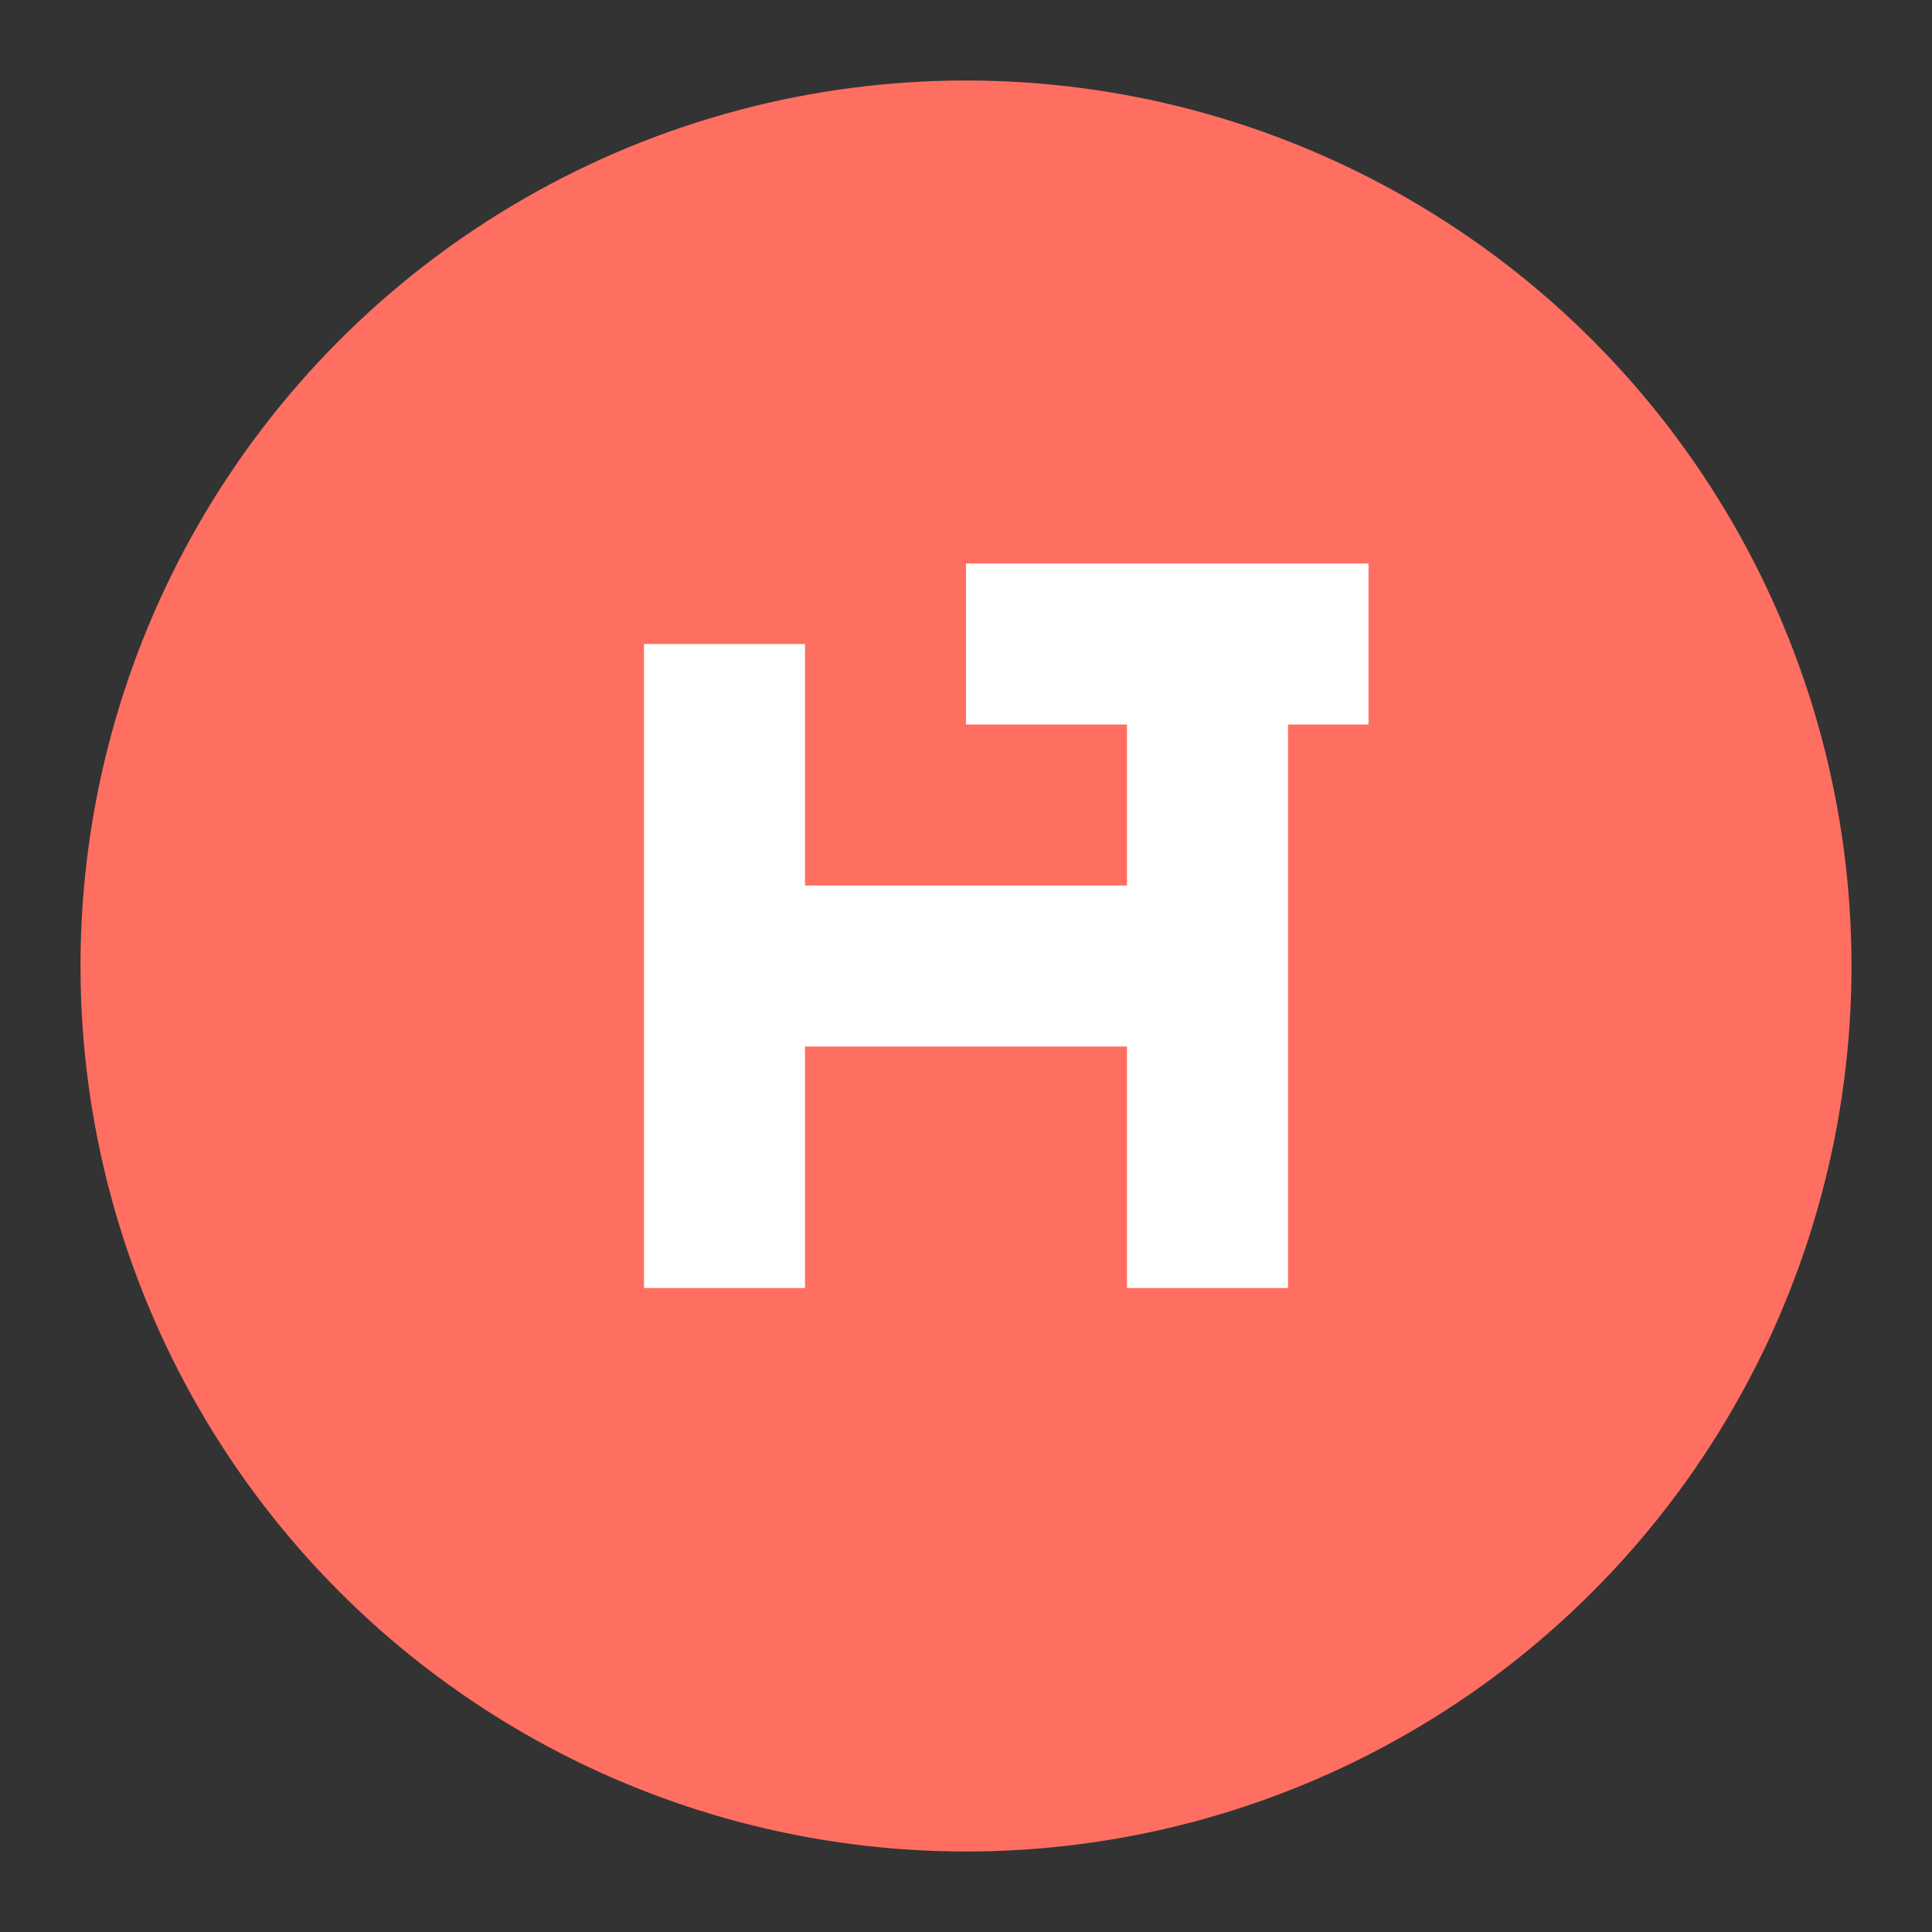
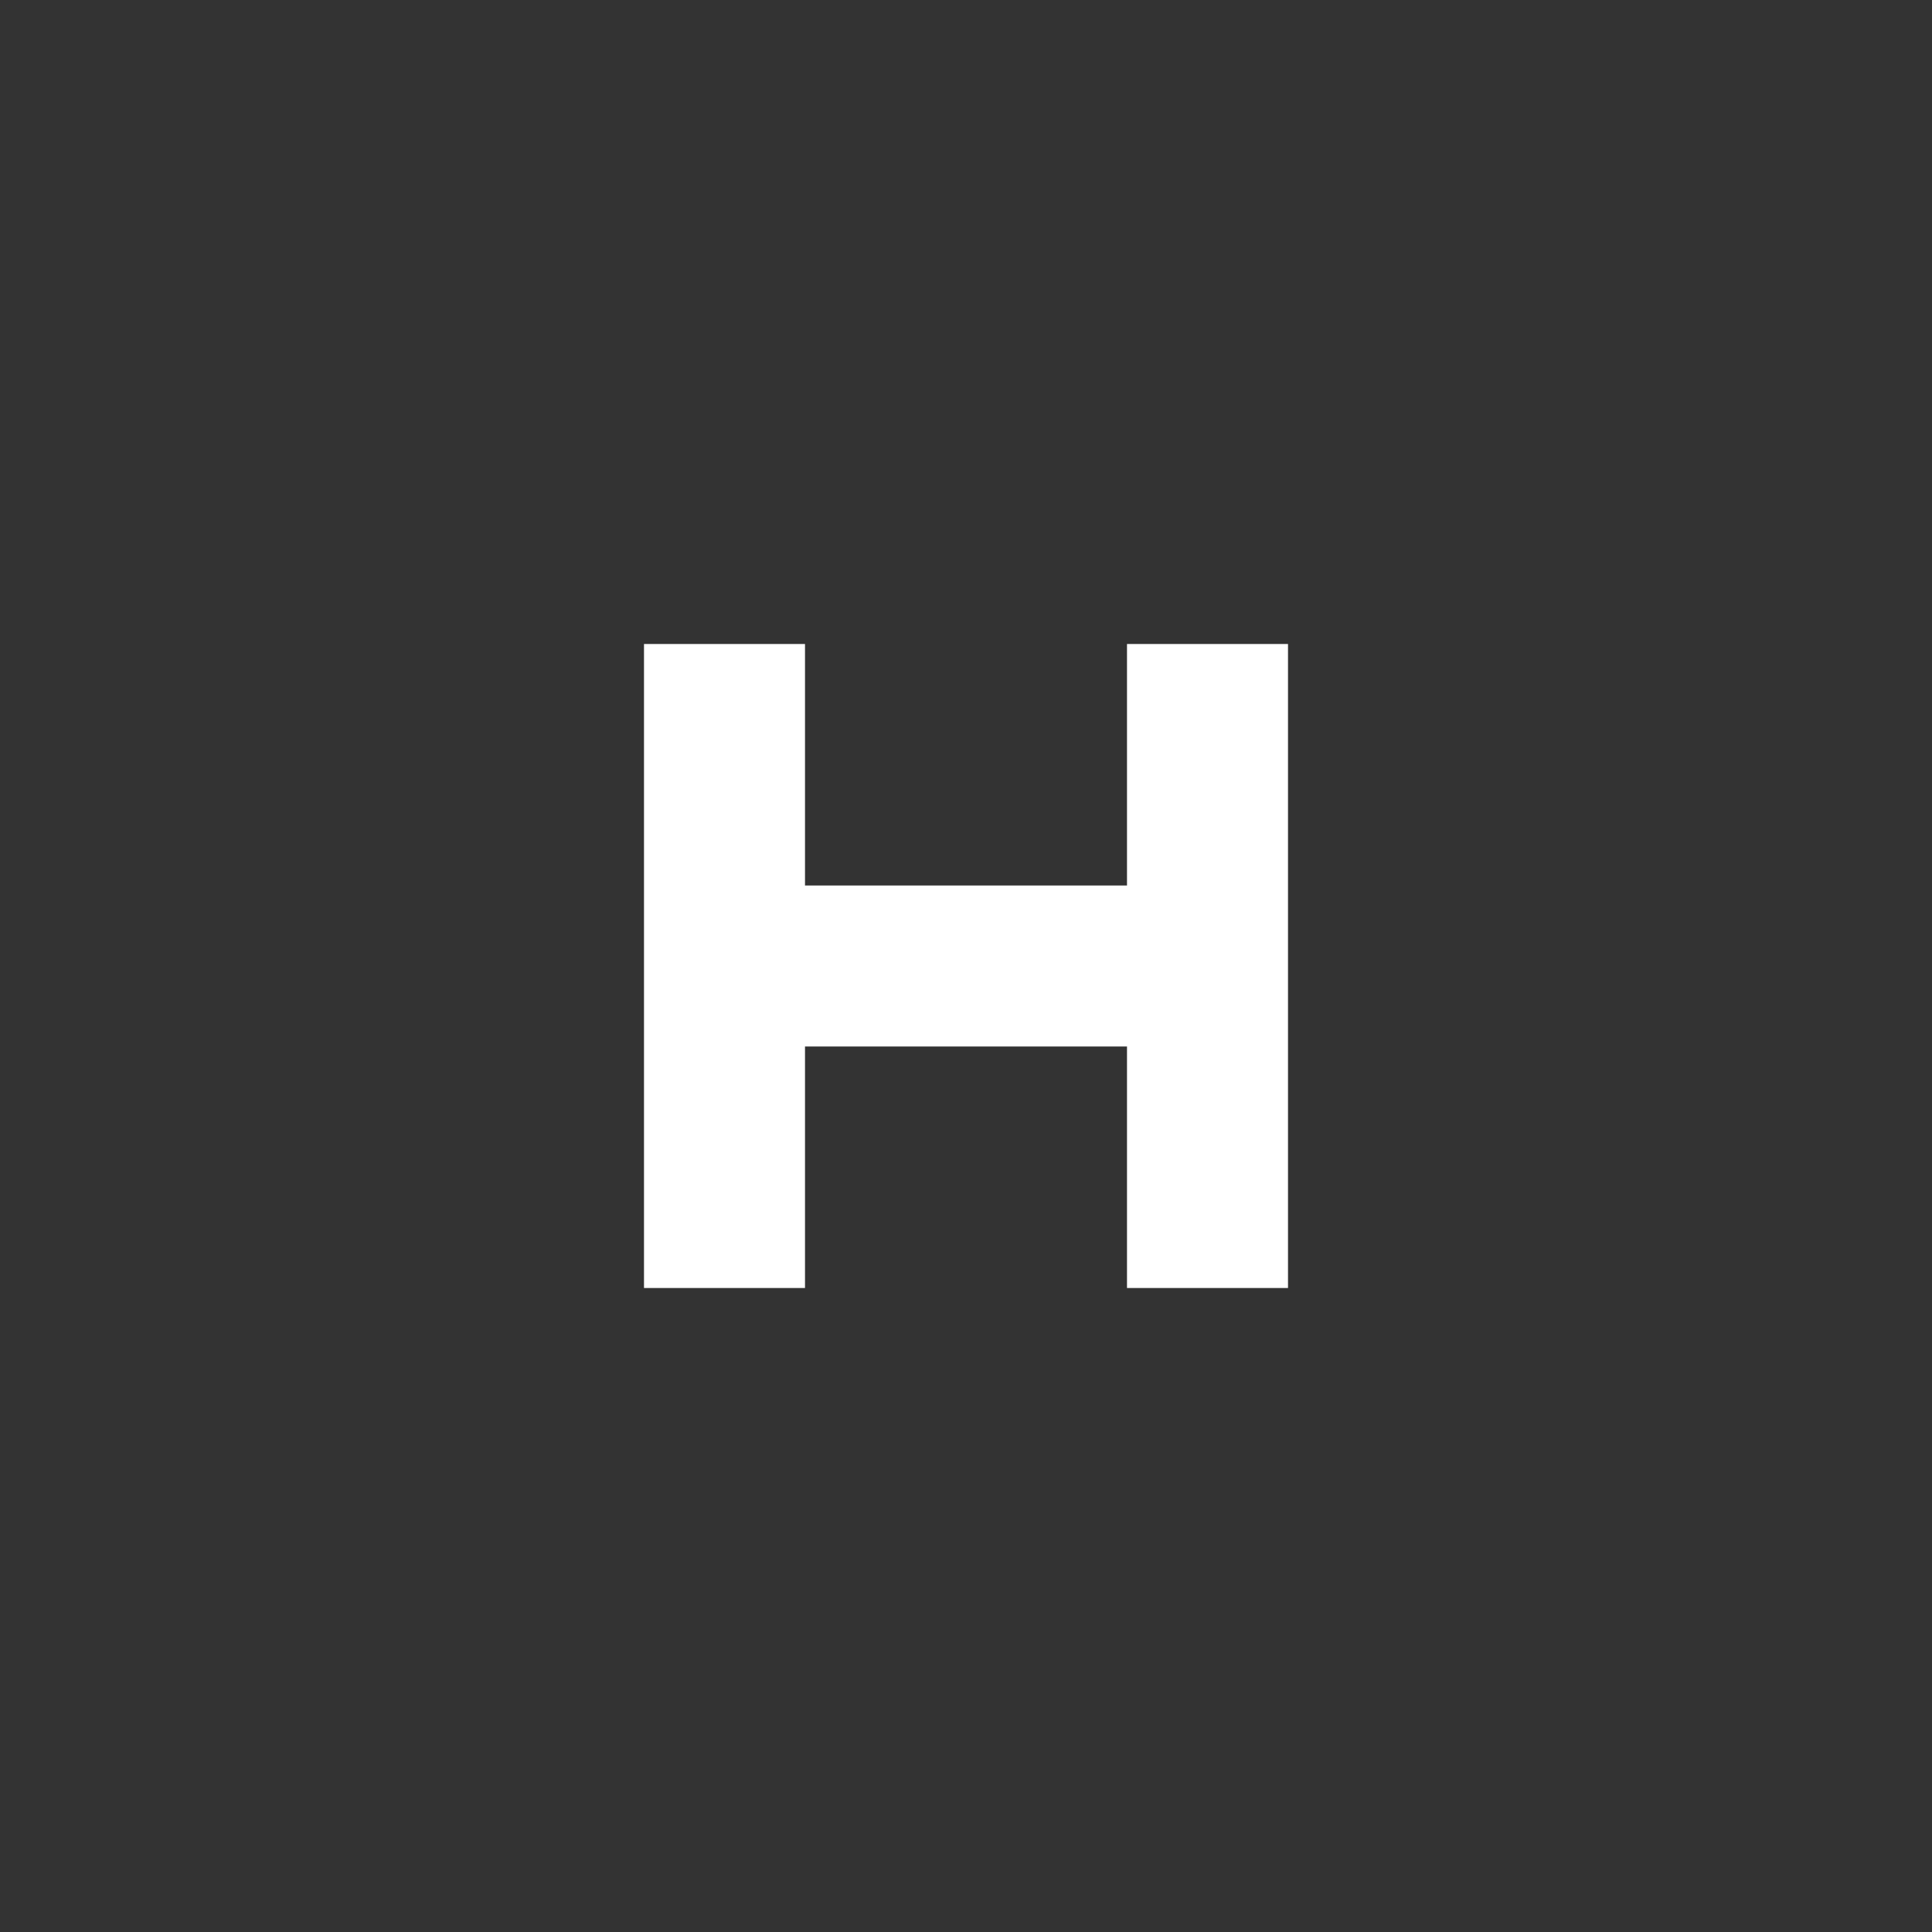
<svg xmlns="http://www.w3.org/2000/svg" viewBox="0 0 24 24" width="24" height="24">
  <rect x="0" y="0" width="24" height="24" fill="#333333" stroke="none" />
-   <circle cx="12" cy="12" r="11" fill="#FF6F61" />
  <path d="M8,8 L8,16 L10,16 L10,13 L14,13 L14,16 L16,16 L16,8 L14,8 L14,11 L10,11 L10,8 Z" fill="white" />
-   <path d="M12,7 L17,7 L17,9 L12,9 Z" fill="white" />
</svg>